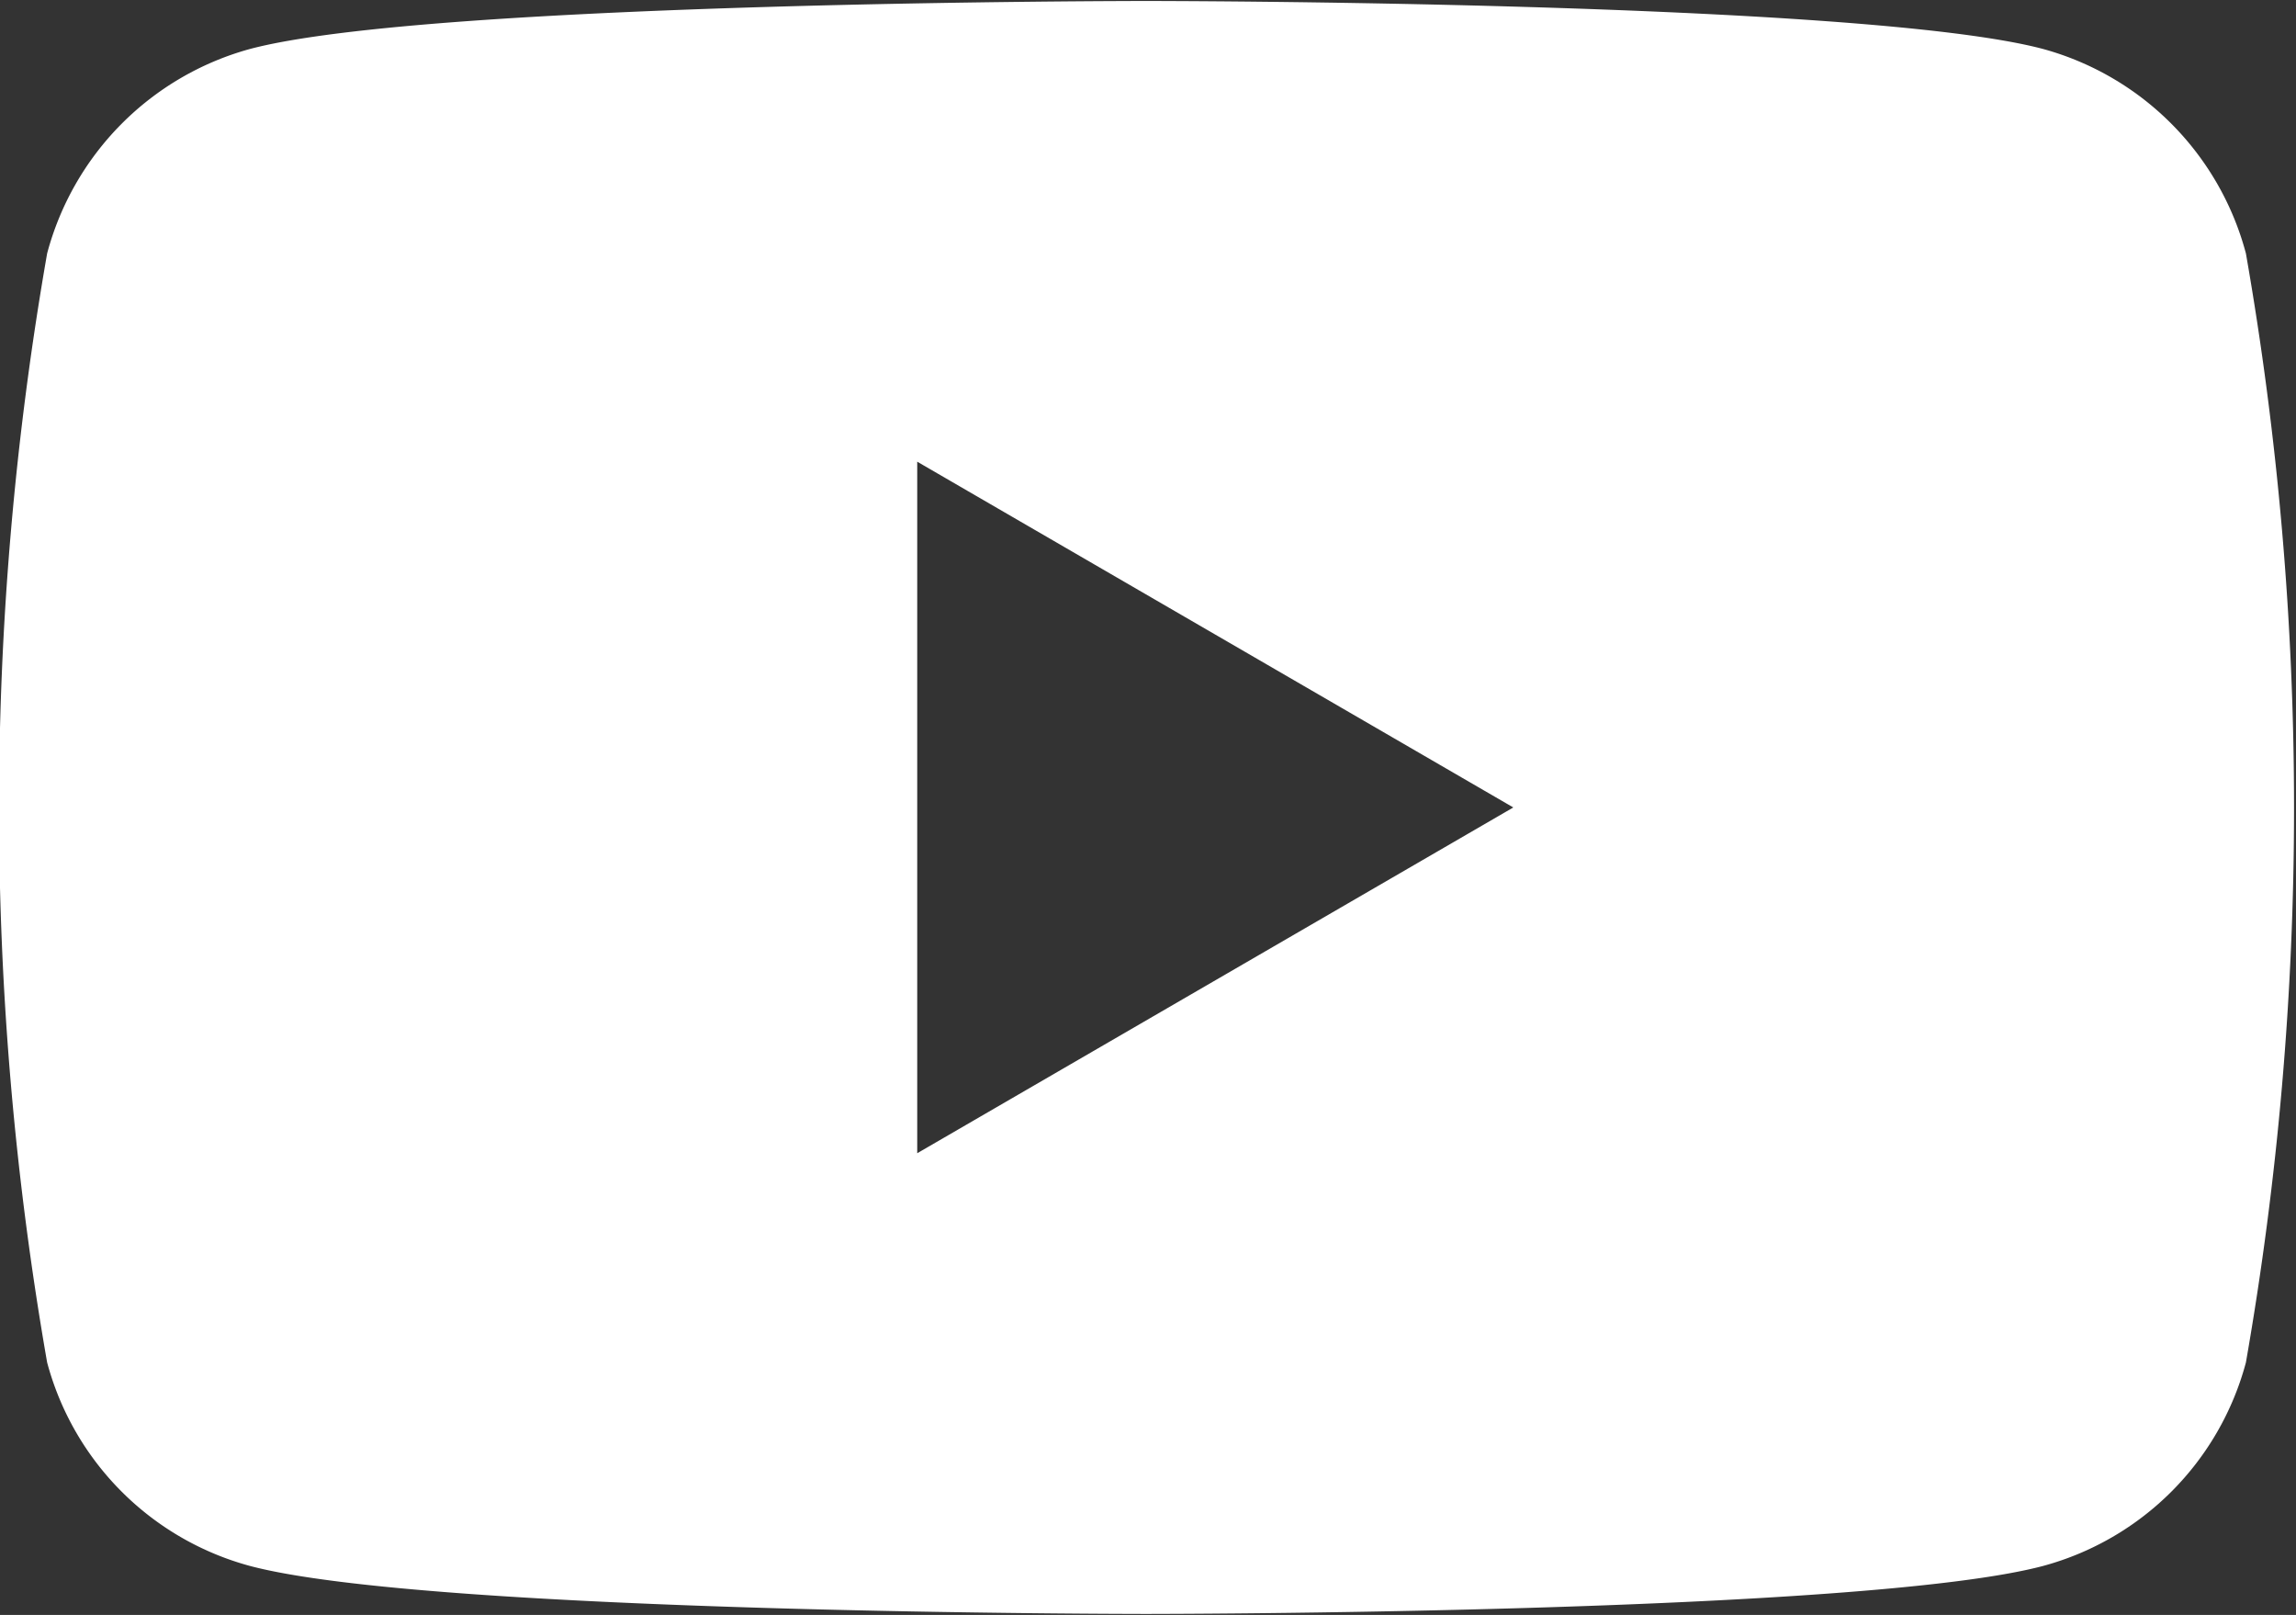
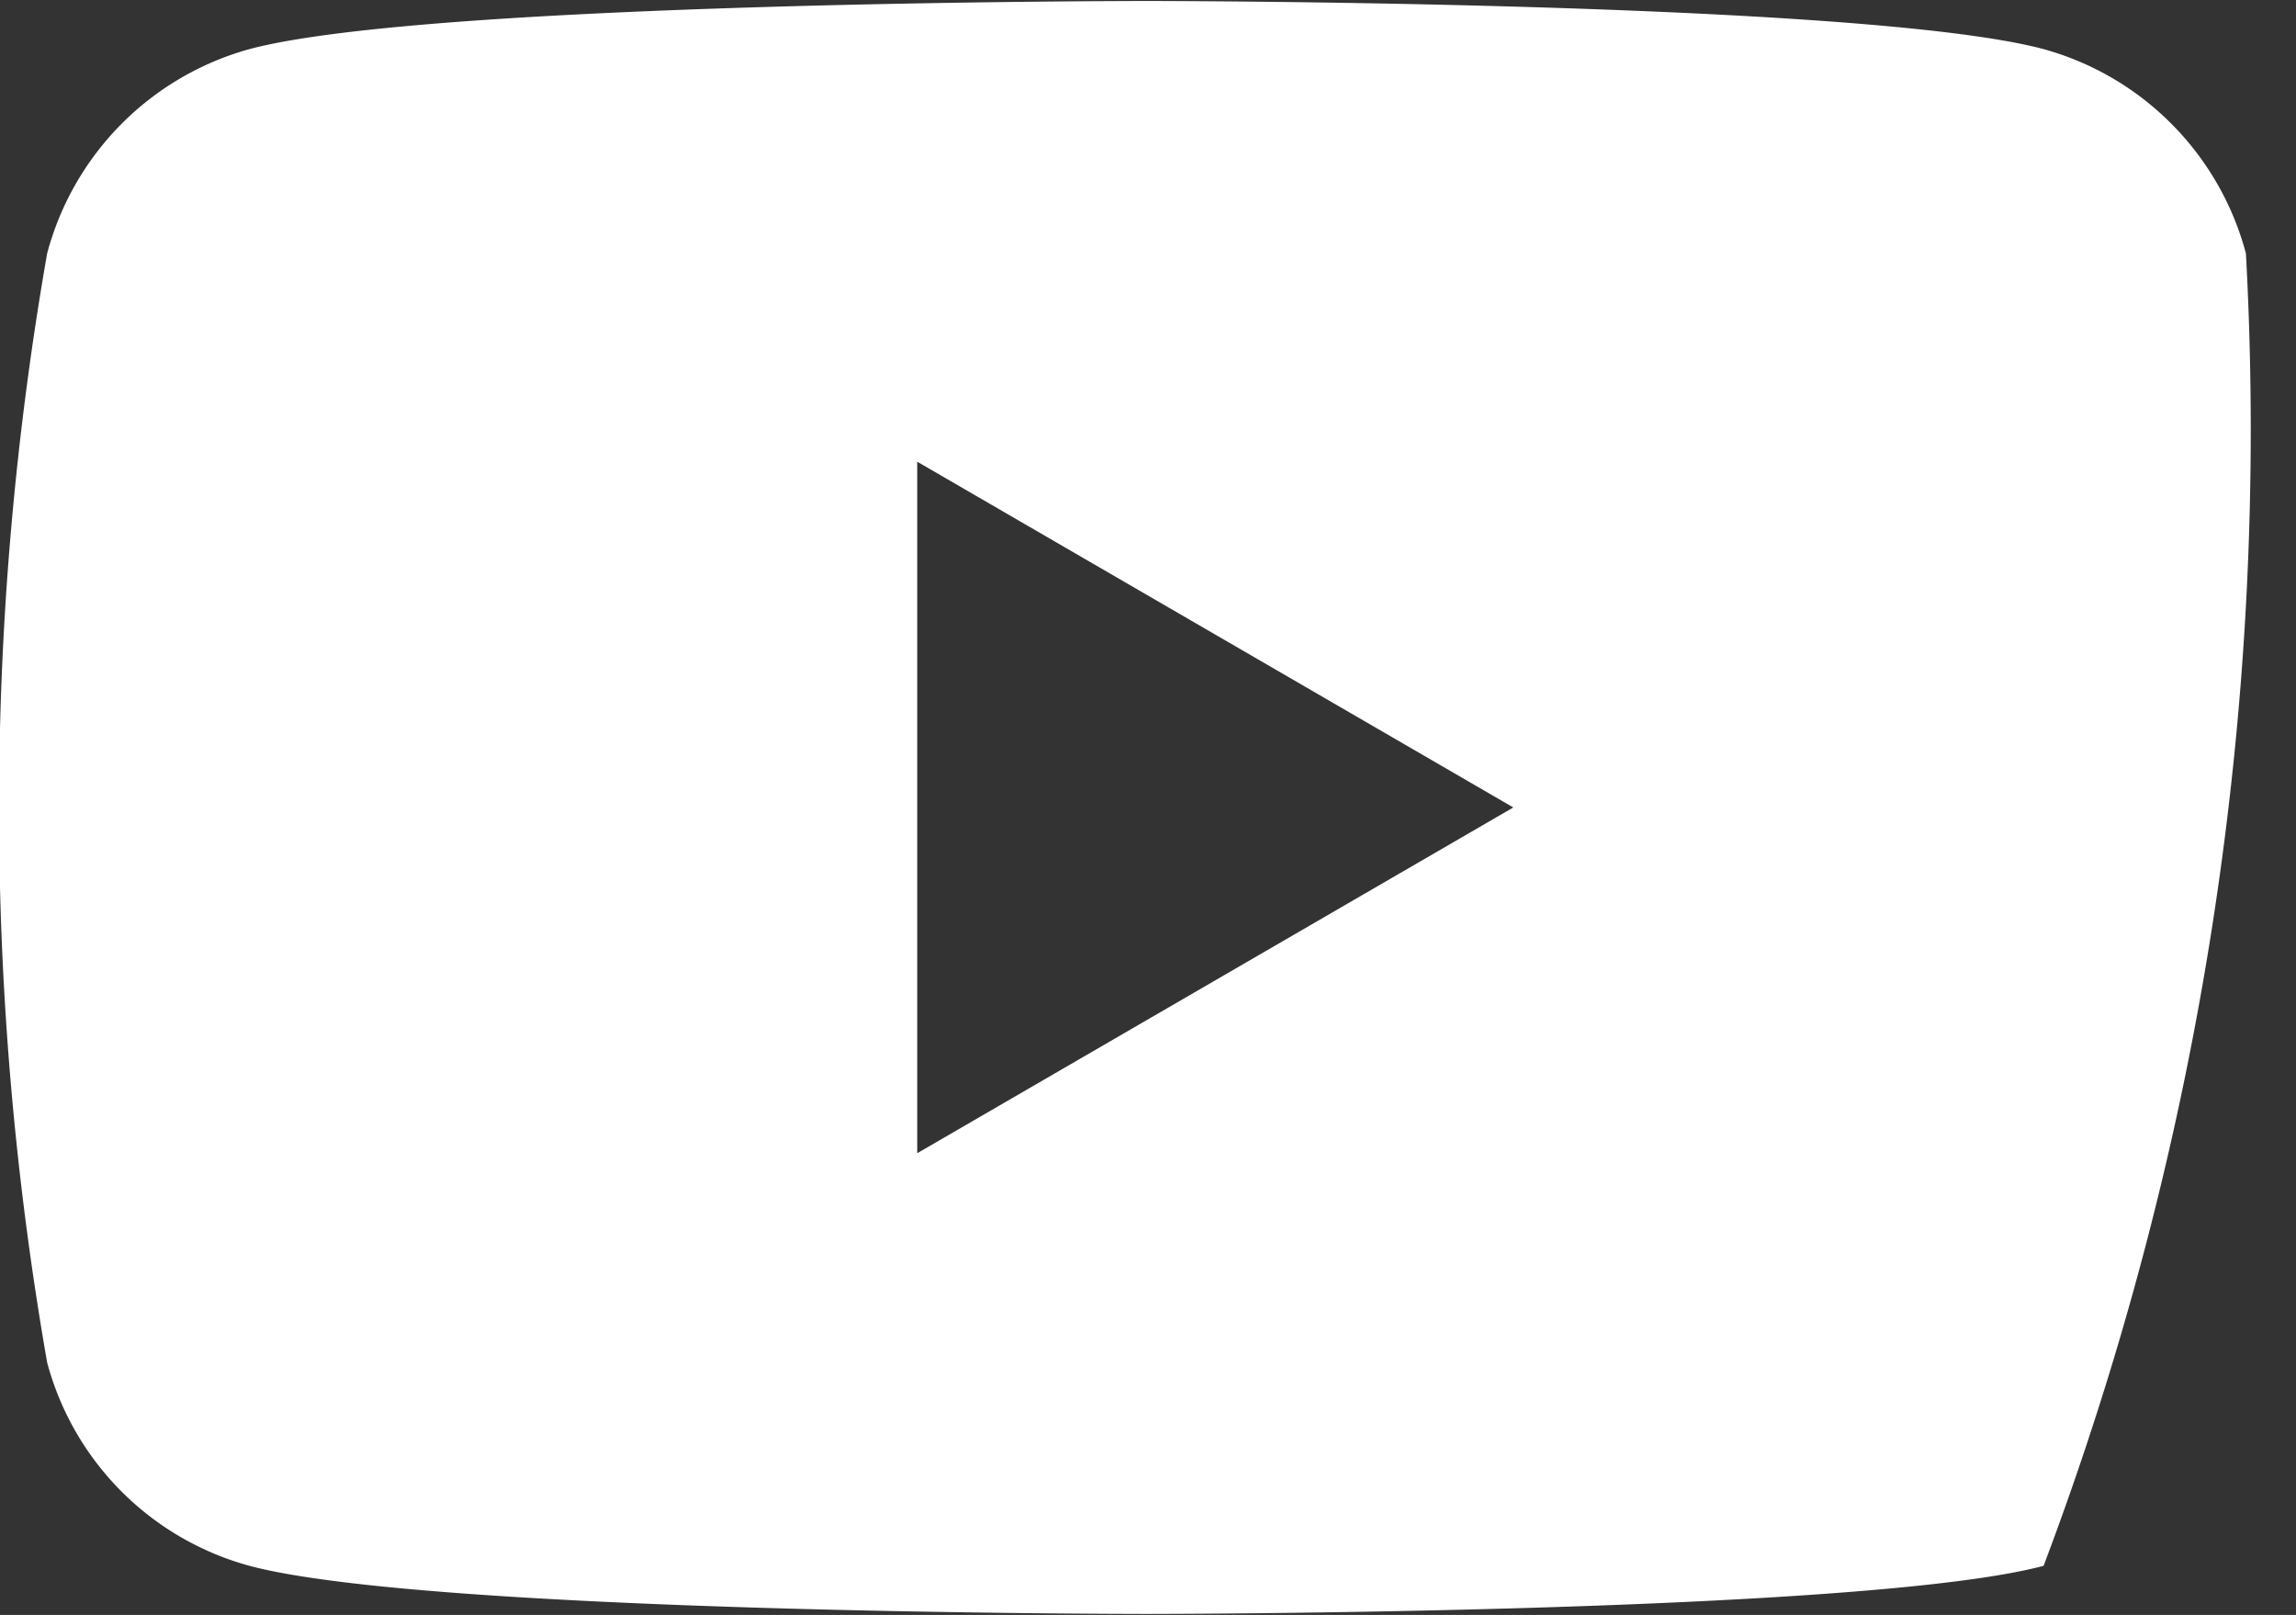
<svg xmlns="http://www.w3.org/2000/svg" width="23.38" height="16.44" viewBox="0 0 23.38 16.44">
  <rect x="0" y="0" width="23.38" height="16.44" fill="#333333" stroke="none" />
  <defs>
    <style>
      .cls-1 {
        fill: #fff;
        fill-rule: evenodd;
      }
    </style>
  </defs>
-   <path id="icon_y" class="cls-1" d="M1217.9,4183.64a2.943,2.943,0,0,0-2.06-2.08c-1.83-.49-9.14-0.49-9.14-0.49s-7.3,0-9.13.49a2.943,2.943,0,0,0-2.06,2.08,32.761,32.761,0,0,0,0,11.29,2.93,2.93,0,0,0,2.06,2.07c1.83,0.49,9.13.49,9.13,0.49s7.31,0,9.14-.49a2.93,2.93,0,0,0,2.06-2.07A32.761,32.761,0,0,0,1217.9,4183.64Zm-13.53,9.16v-7.04l6.07,3.52Z" transform="translate(-1195.03 -4181.06)" />
+   <path id="icon_y" class="cls-1" d="M1217.9,4183.64a2.943,2.943,0,0,0-2.06-2.08c-1.83-.49-9.14-0.49-9.14-0.49s-7.3,0-9.13.49a2.943,2.943,0,0,0-2.06,2.08,32.761,32.761,0,0,0,0,11.29,2.93,2.93,0,0,0,2.06,2.07c1.83,0.49,9.13.49,9.13,0.49s7.31,0,9.14-.49A32.761,32.761,0,0,0,1217.9,4183.64Zm-13.53,9.16v-7.04l6.07,3.52Z" transform="translate(-1195.03 -4181.06)" />
</svg>